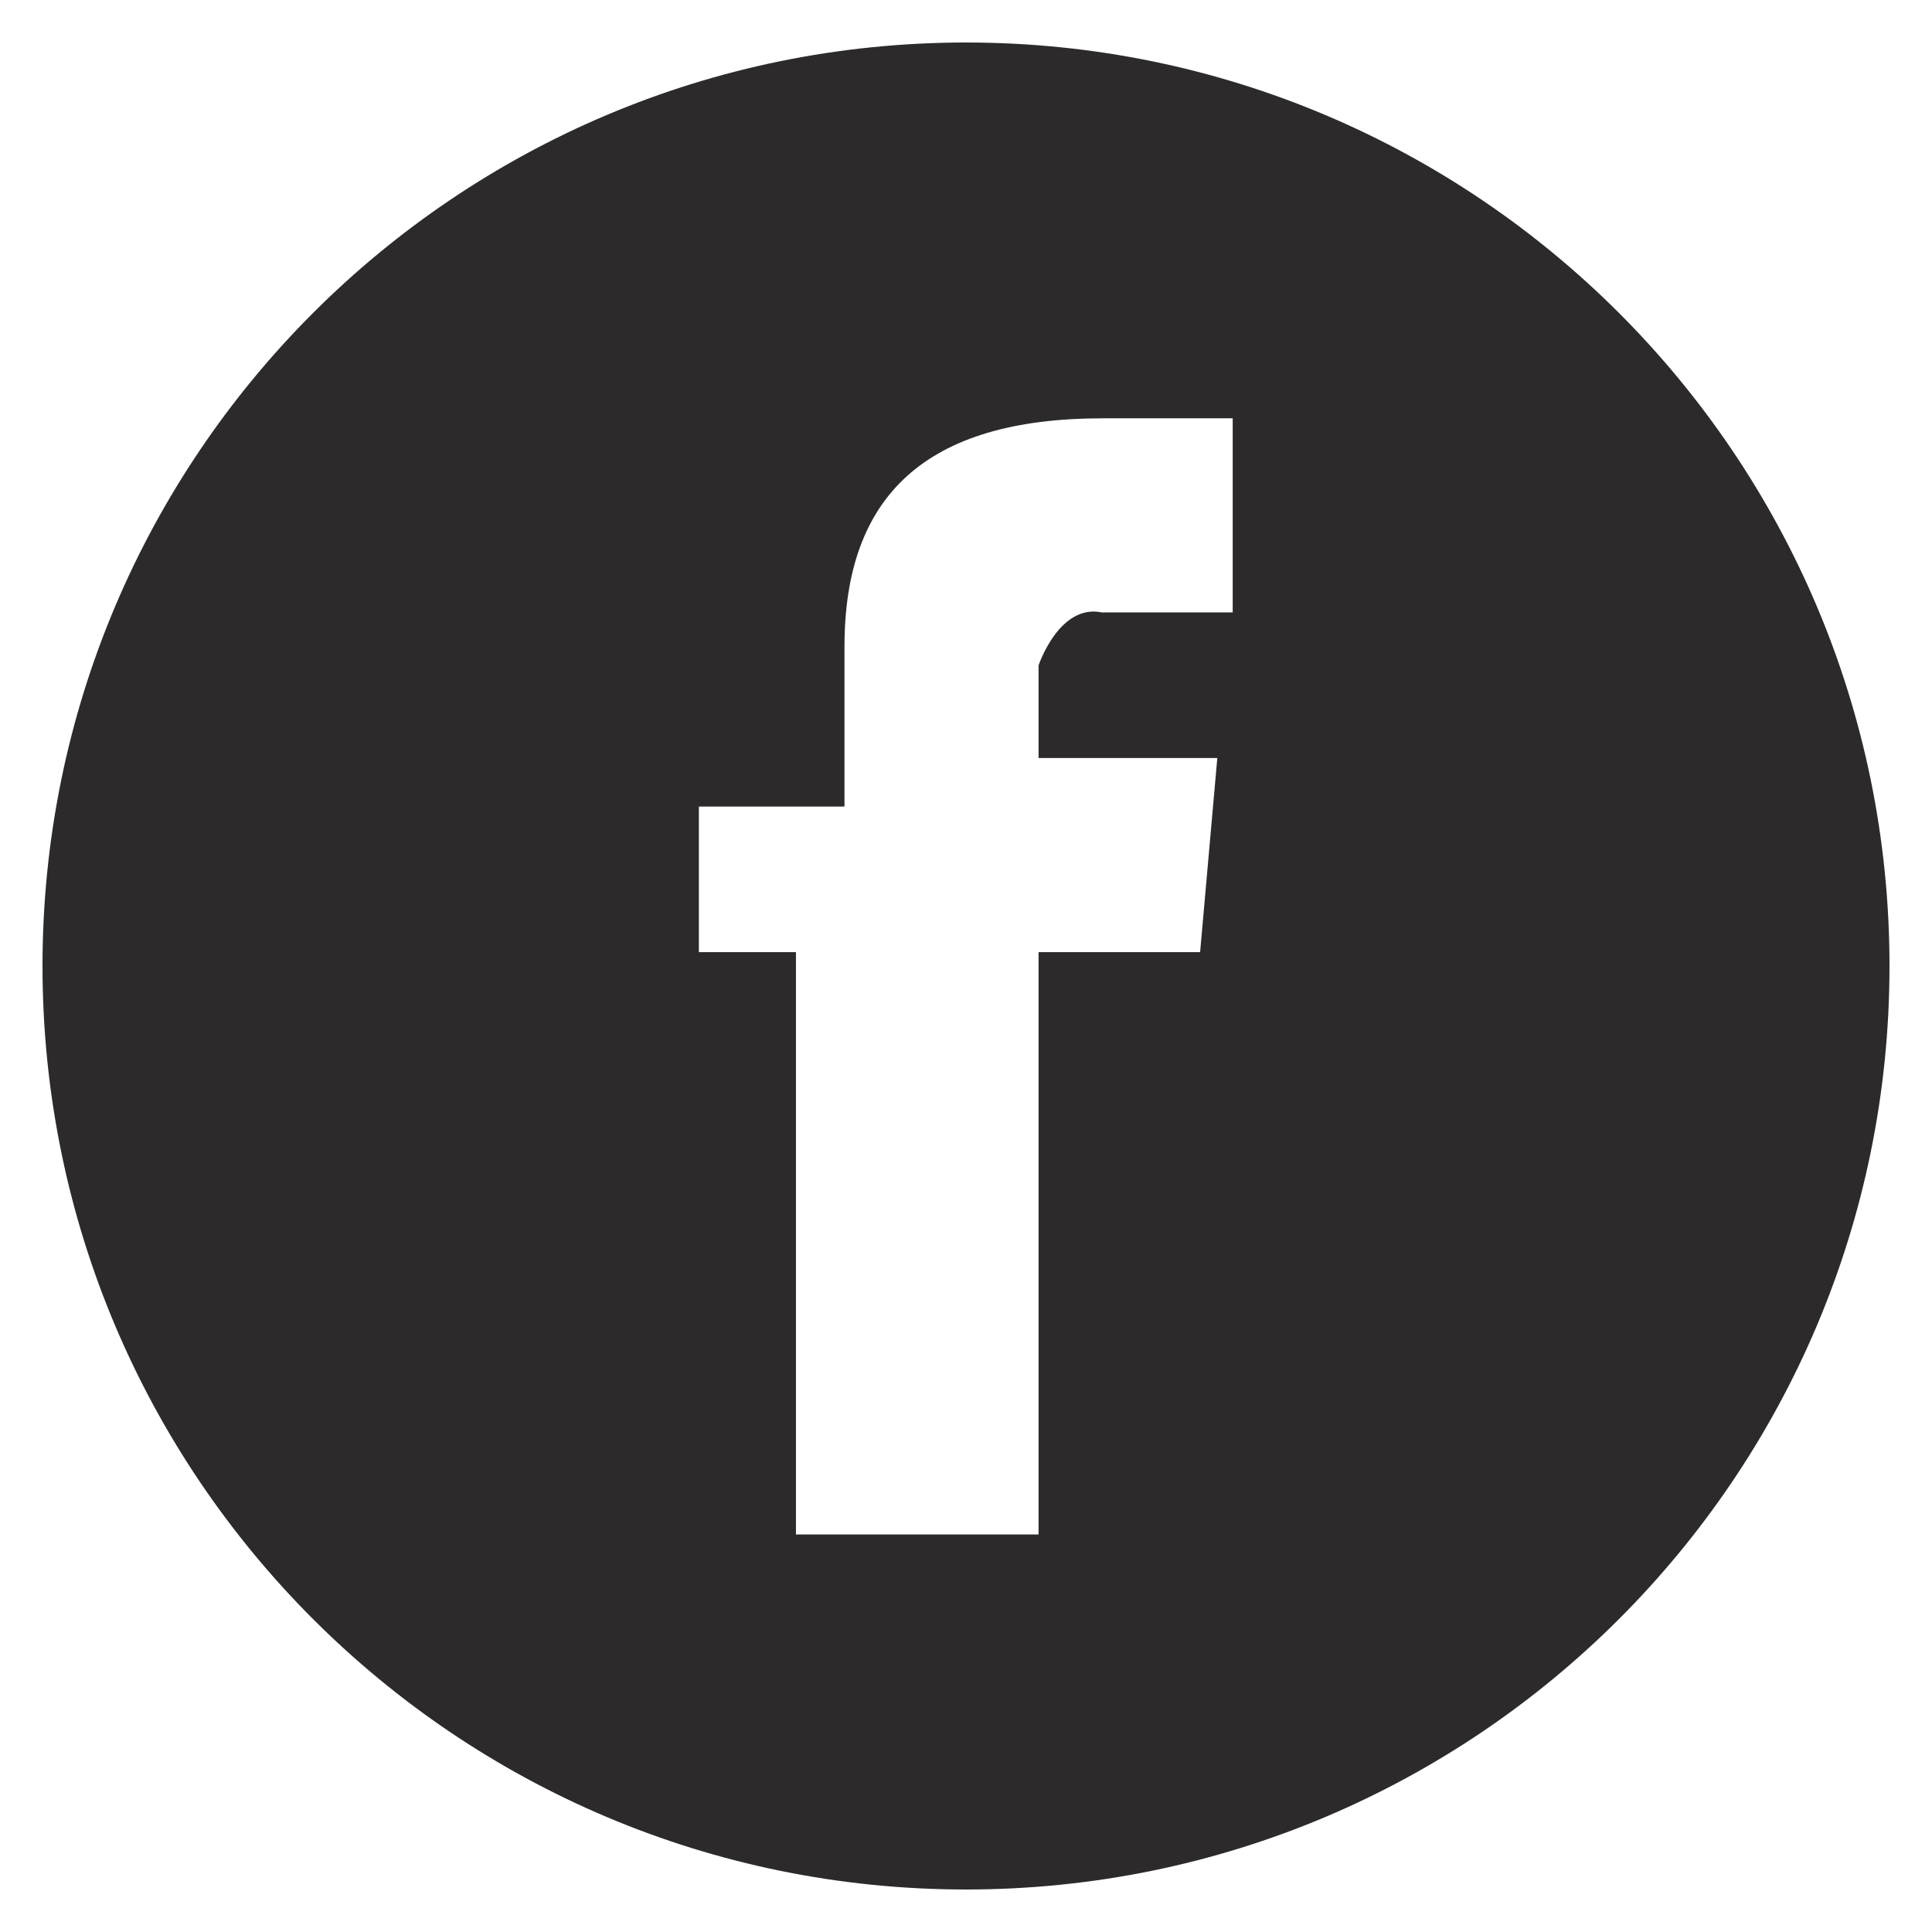
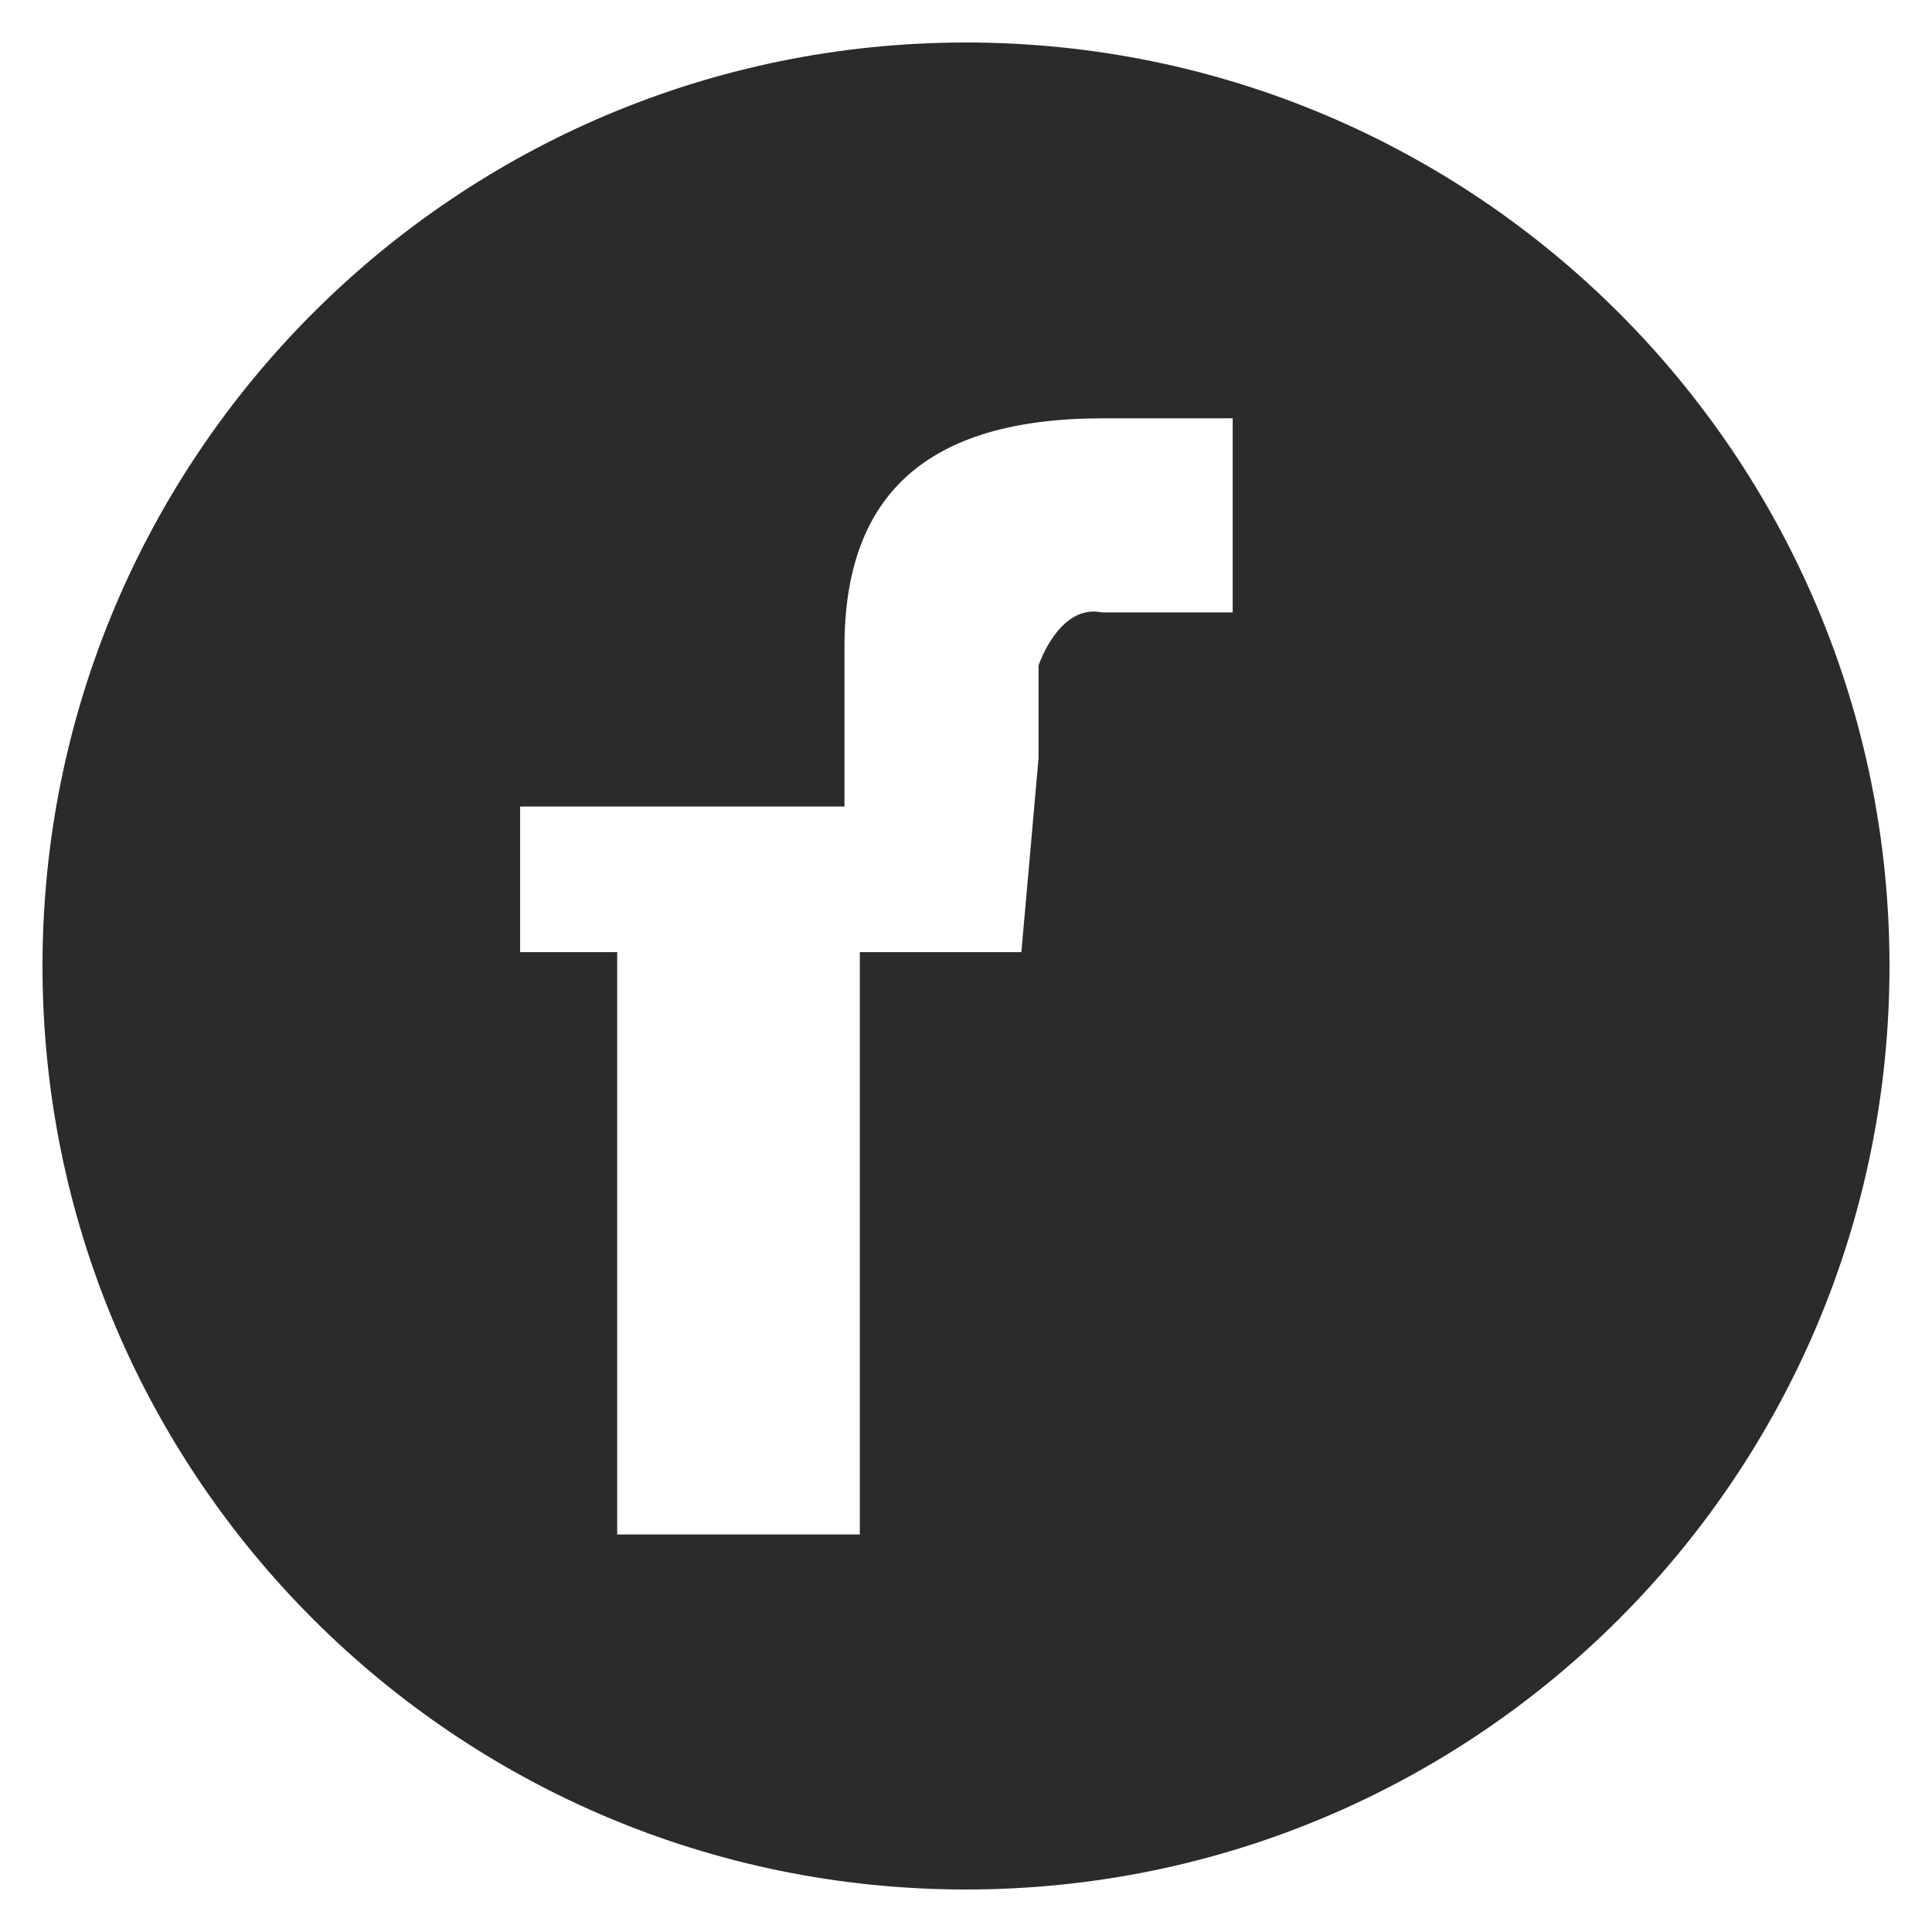
<svg xmlns="http://www.w3.org/2000/svg" id="Layer_1" version="1.1" viewBox="0 0 500 500">
  <defs>
    <style>
      .st0 {
        fill: #2c2a2a;
      }
    </style>
  </defs>
-   <path class="st0" d="M250.01,489c131.99,0,238.99-107,238.99-239S382,11,250.01,11,11,118,11,250s107,239,239.01,239ZM180.87,208.73h37.68v-41.37c0-38.82,20.76-59.1,66.81-59.1h33.66v50.24h-33.82c-11.11-2.33-16.42,13.72-16.42,13.72v23.95h46.26l-4.45,50.24h-41.81v150.71h-62.79v-150.71h-25.12v-37.68Z" />
+   <path class="st0" d="M250.01,489c131.99,0,238.99-107,238.99-239S382,11,250.01,11,11,118,11,250s107,239,239.01,239ZM180.87,208.73h37.68v-41.37c0-38.82,20.76-59.1,66.81-59.1h33.66v50.24h-33.82c-11.11-2.33-16.42,13.72-16.42,13.72v23.95l-4.45,50.24h-41.81v150.71h-62.79v-150.71h-25.12v-37.68Z" />
</svg>